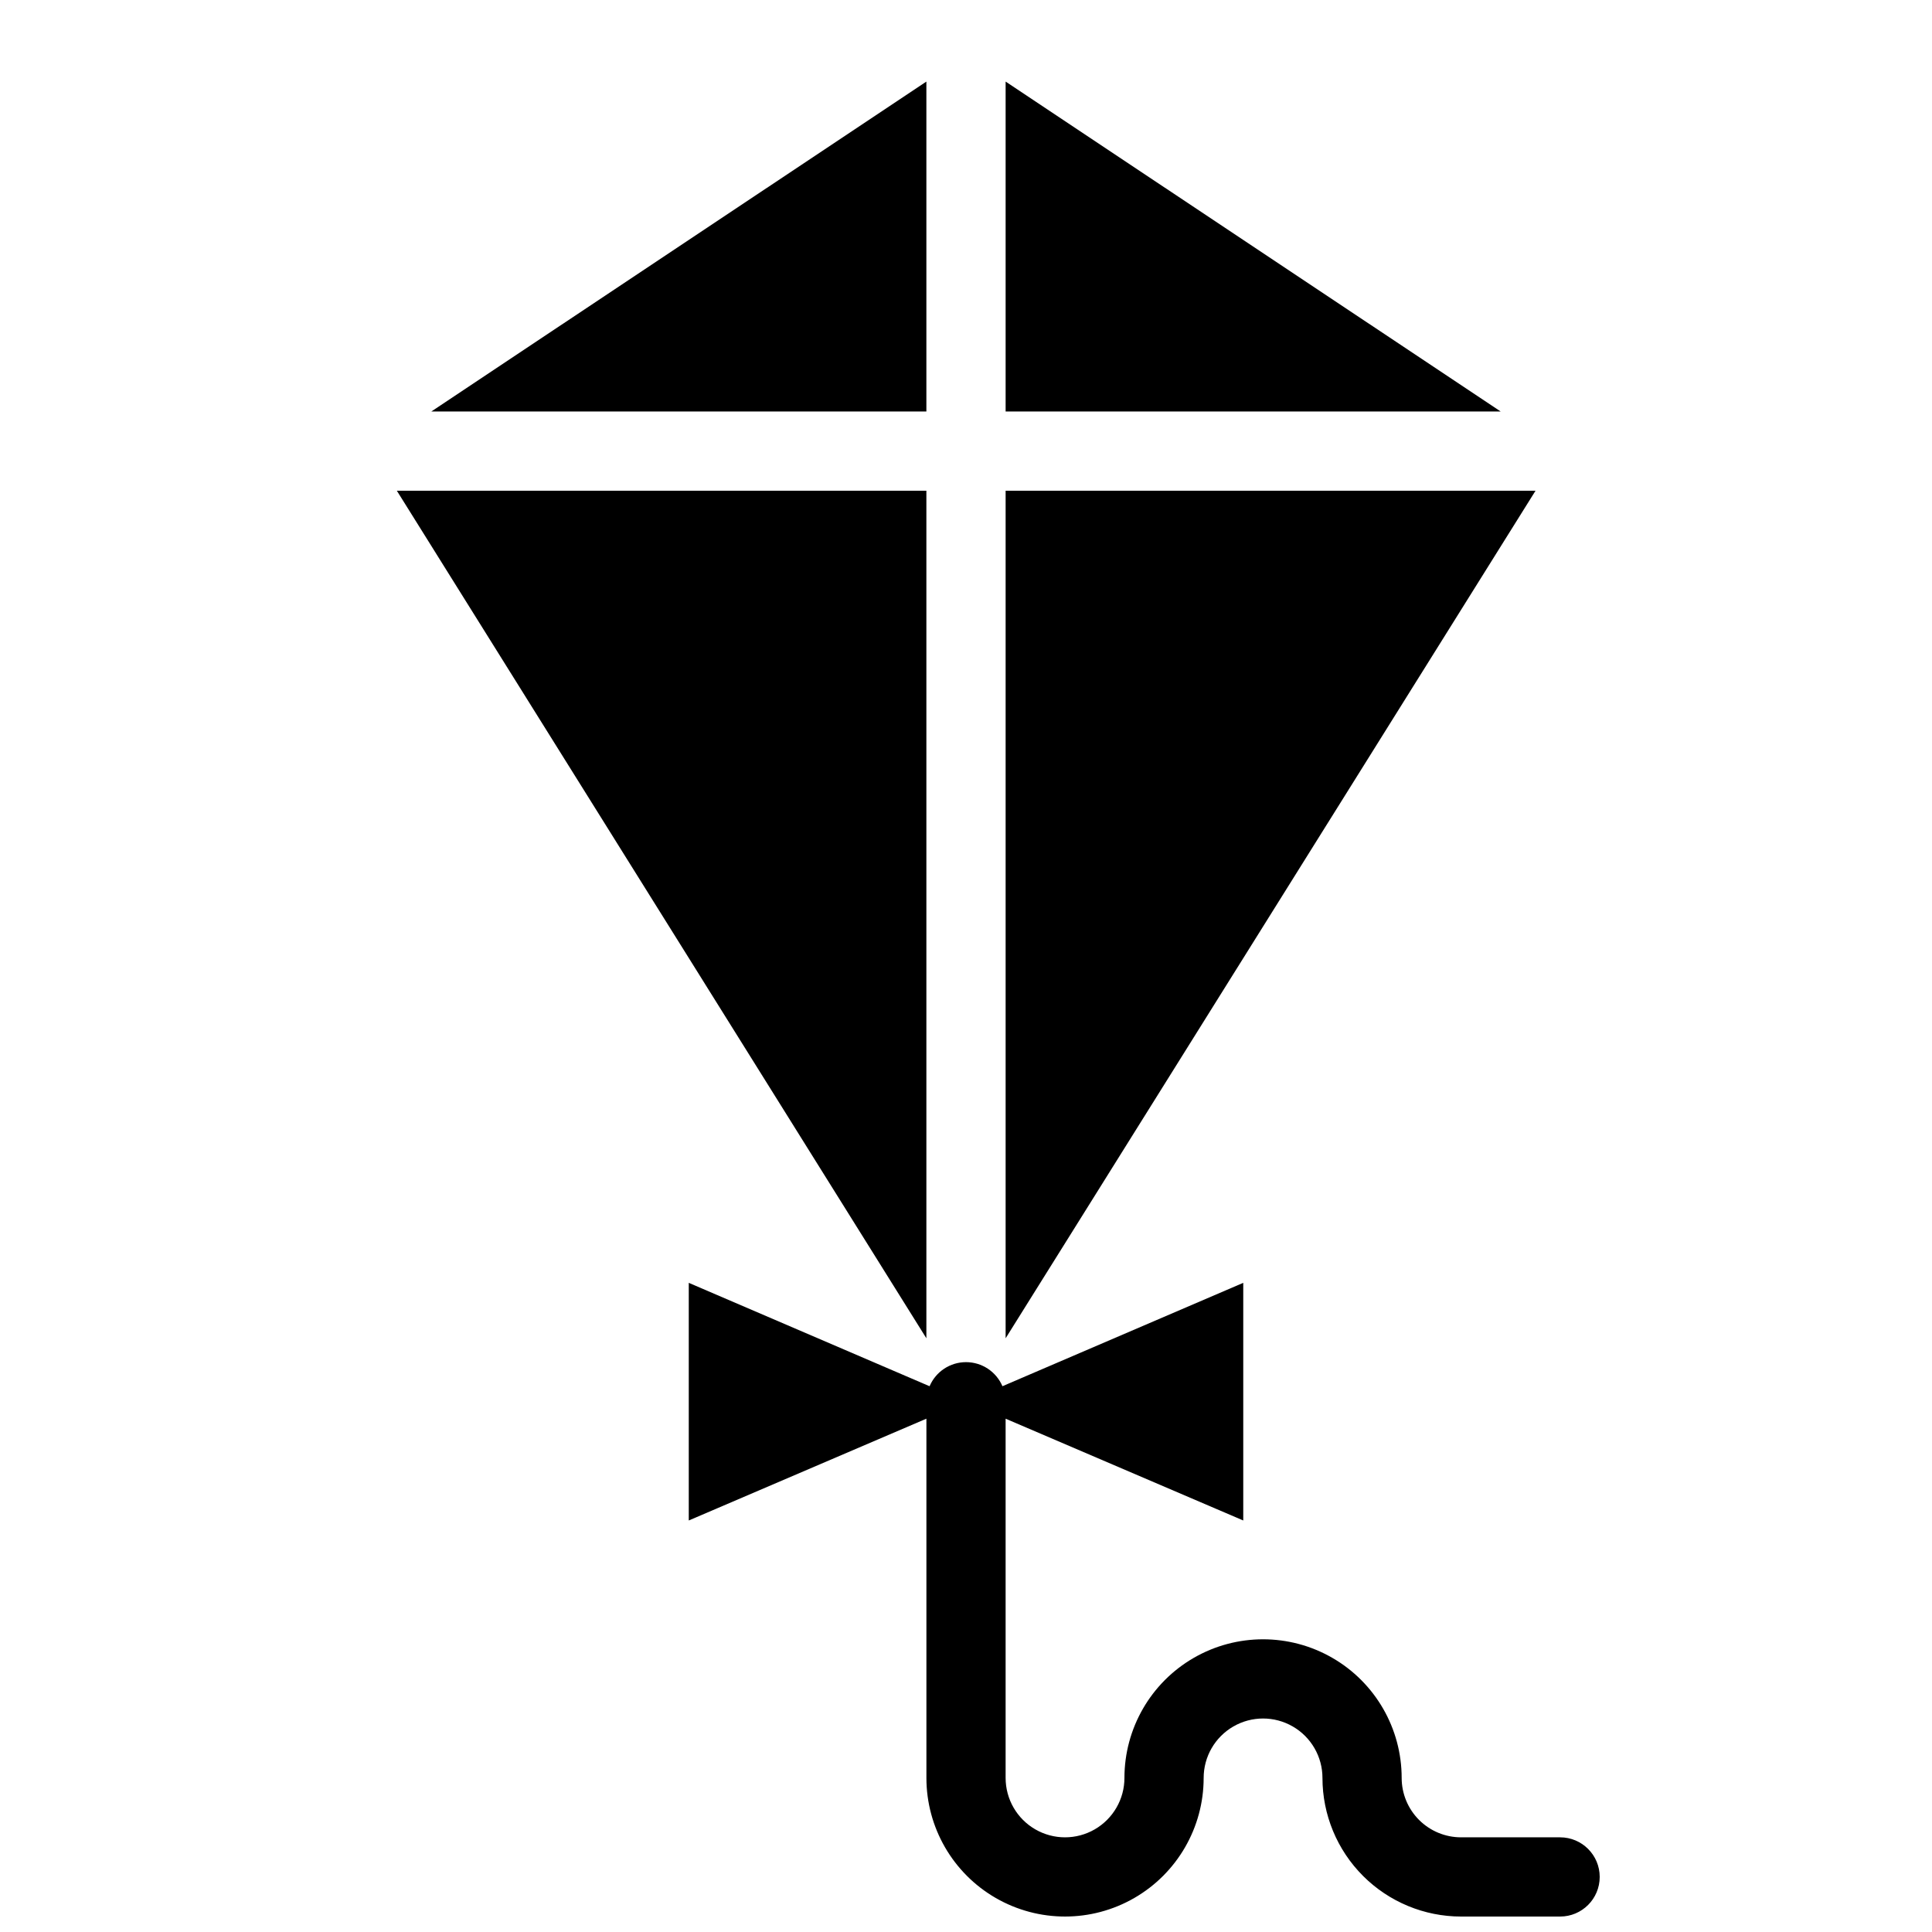
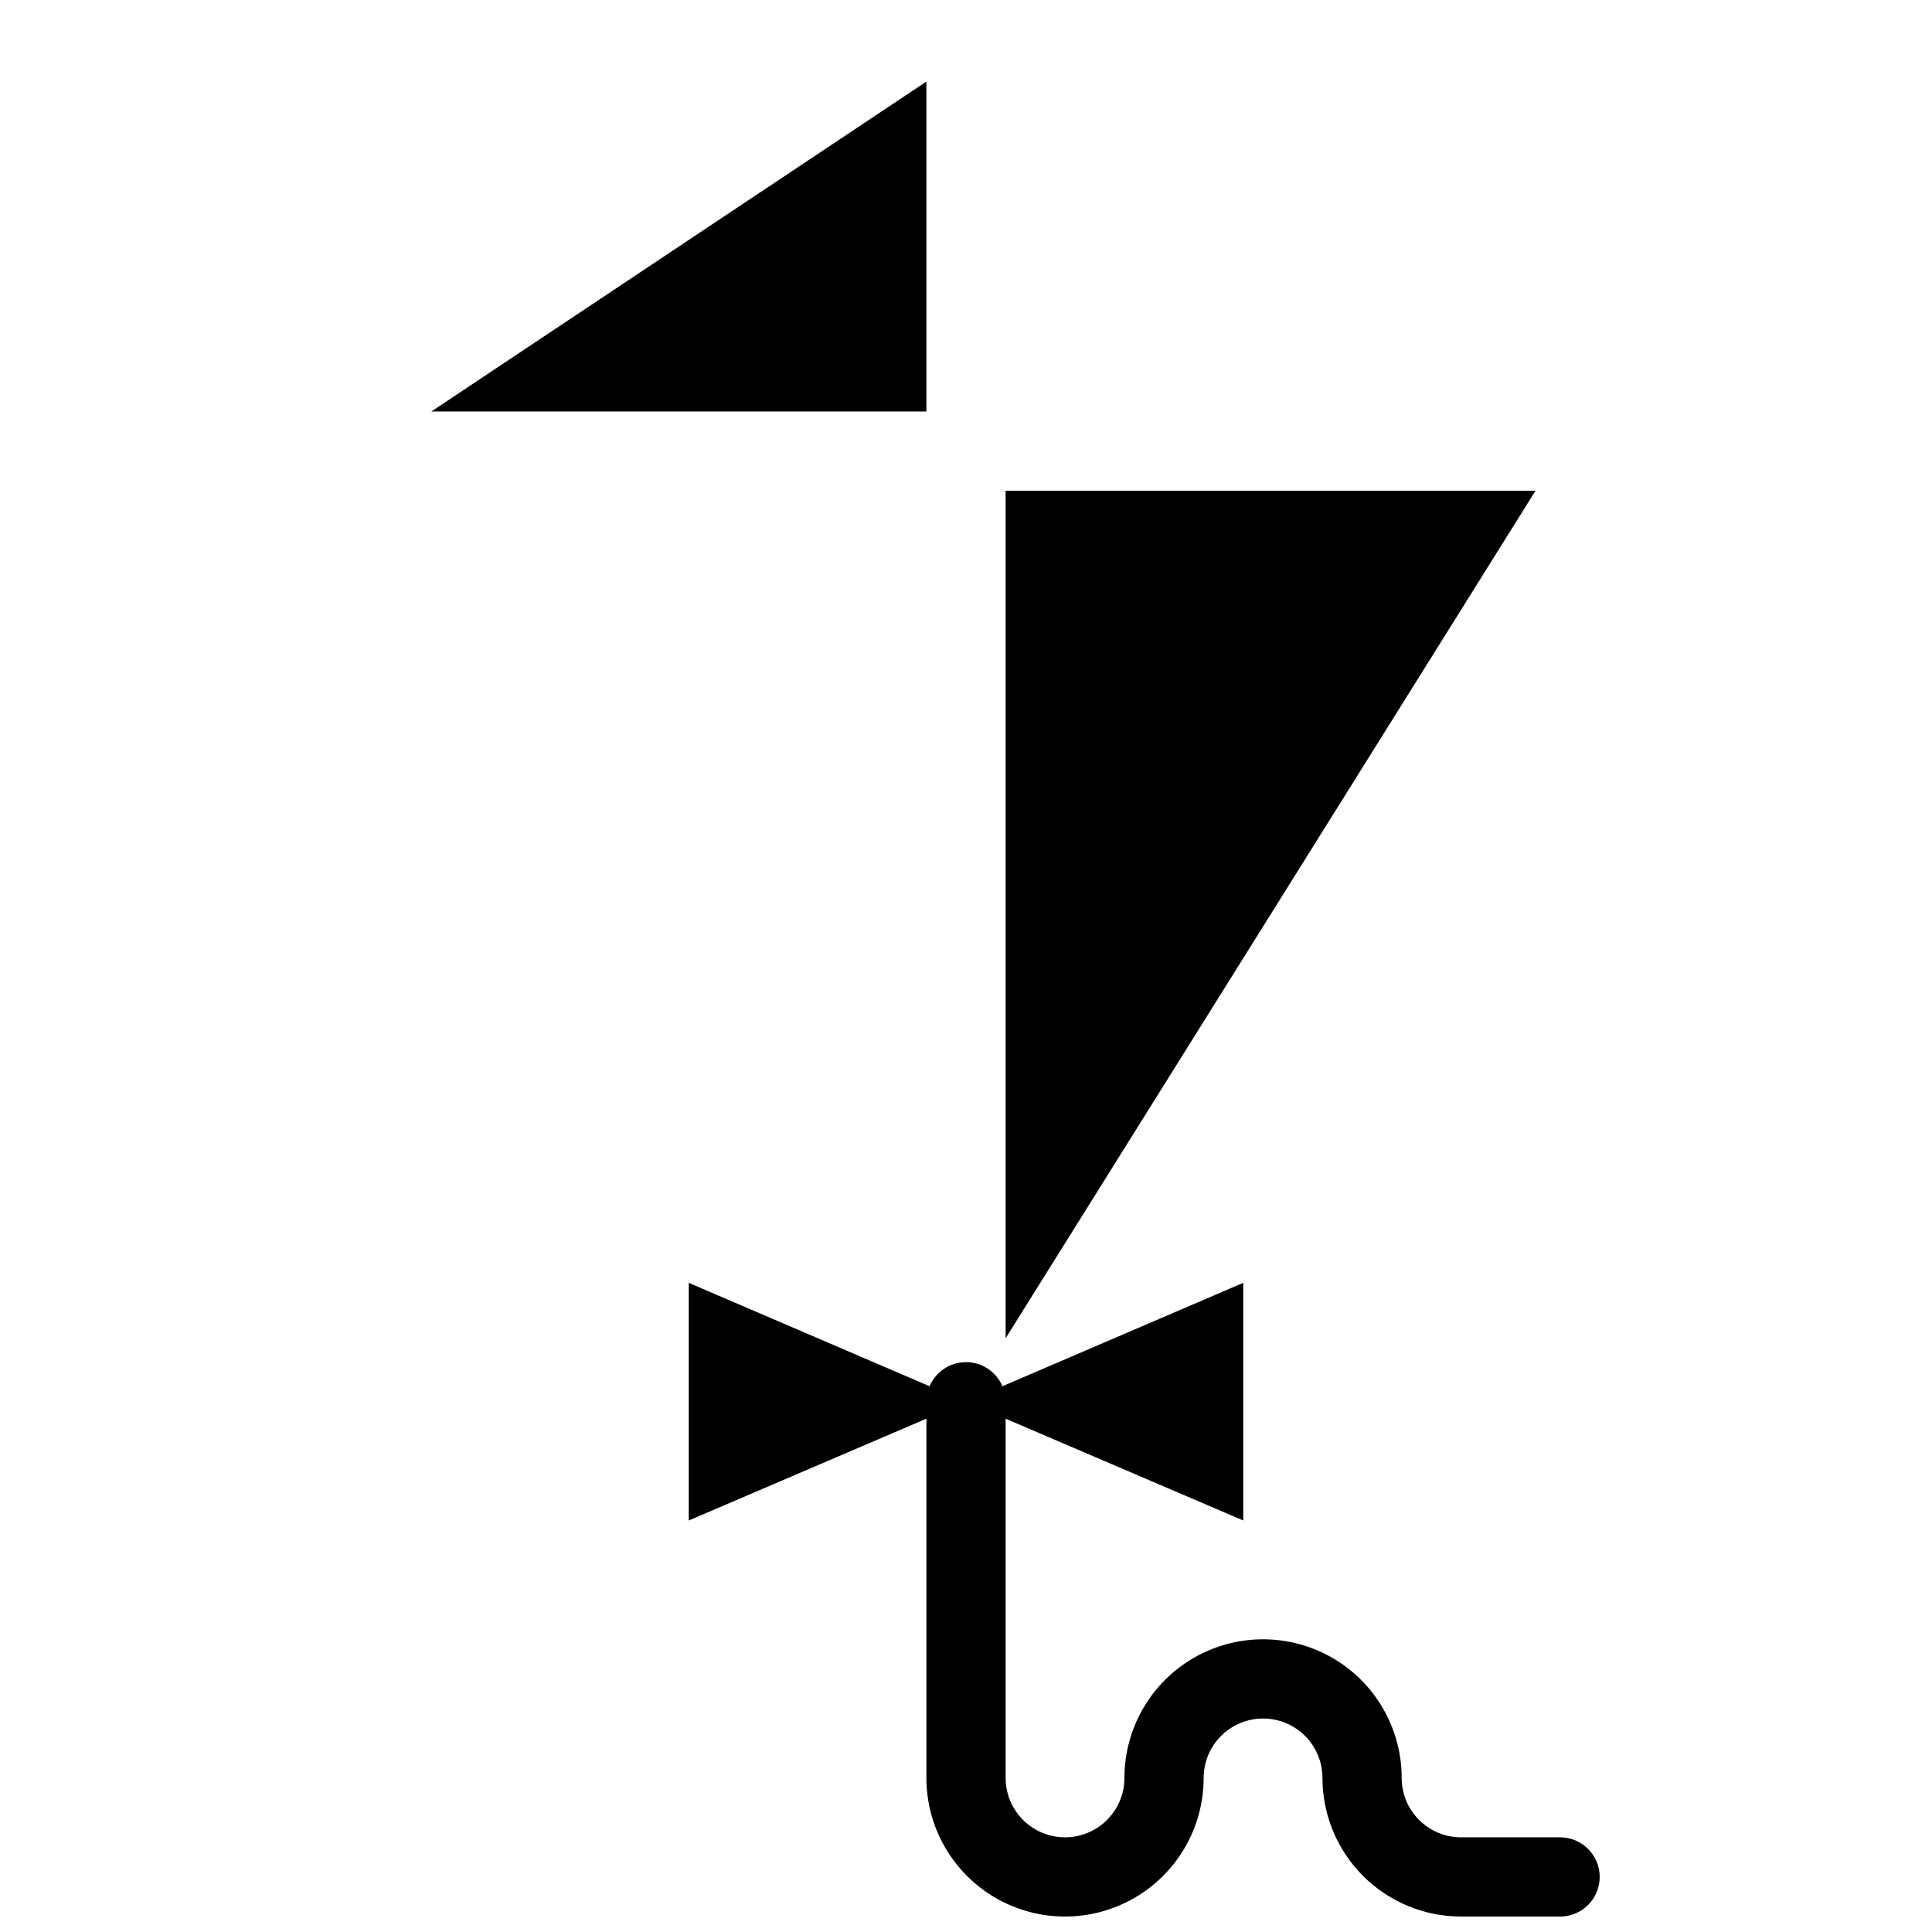
<svg xmlns="http://www.w3.org/2000/svg" width="800px" height="800px" version="1.1" viewBox="144 144 512 512">
  <defs>
    <clipPath id="a">
      <path d="m326 483h242v168.9h-242z" />
    </clipPath>
  </defs>
  <path d="m389.5 165.62-131.2 87.434h131.2z" />
-   <path d="m410.5 165.62v87.434h131.2z" />
-   <path d="m389.5 274.05h-140.33l140.33 224.61z" />
  <path d="m410.5 274.05v224.61l140.43-224.61z" />
  <g clip-path="url(#a)">
    <path d="m557.44 630.91h-26.238c-4.176 0-8.18-1.656-11.133-4.609s-4.613-6.957-4.613-11.133c0-13.125-7-25.254-18.367-31.816-11.367-6.562-25.367-6.562-36.734 0-11.367 6.562-18.367 18.691-18.367 31.816 0 5.625-3.004 10.82-7.875 13.633s-10.871 2.812-15.742 0c-4.871-2.812-7.871-8.008-7.871-13.633v-95.199l62.977 26.973v-62.977l-63.816 27.395v0.004c-1.648-3.871-5.449-6.383-9.656-6.383s-8.008 2.512-9.656 6.383l-63.816-27.398v62.977l62.977-26.977v95.203c0 13.125 7 25.25 18.367 31.812 11.367 6.562 25.371 6.562 36.734 0 11.367-6.562 18.371-18.688 18.371-31.812 0-5.625 3-10.824 7.871-13.637s10.871-2.812 15.742 0 7.871 8.012 7.871 13.637c0 9.742 3.871 19.086 10.762 25.977 6.891 6.887 16.234 10.758 25.977 10.758h26.238c5.797 0 10.496-4.699 10.496-10.496s-4.699-10.496-10.496-10.496z" />
  </g>
</svg>